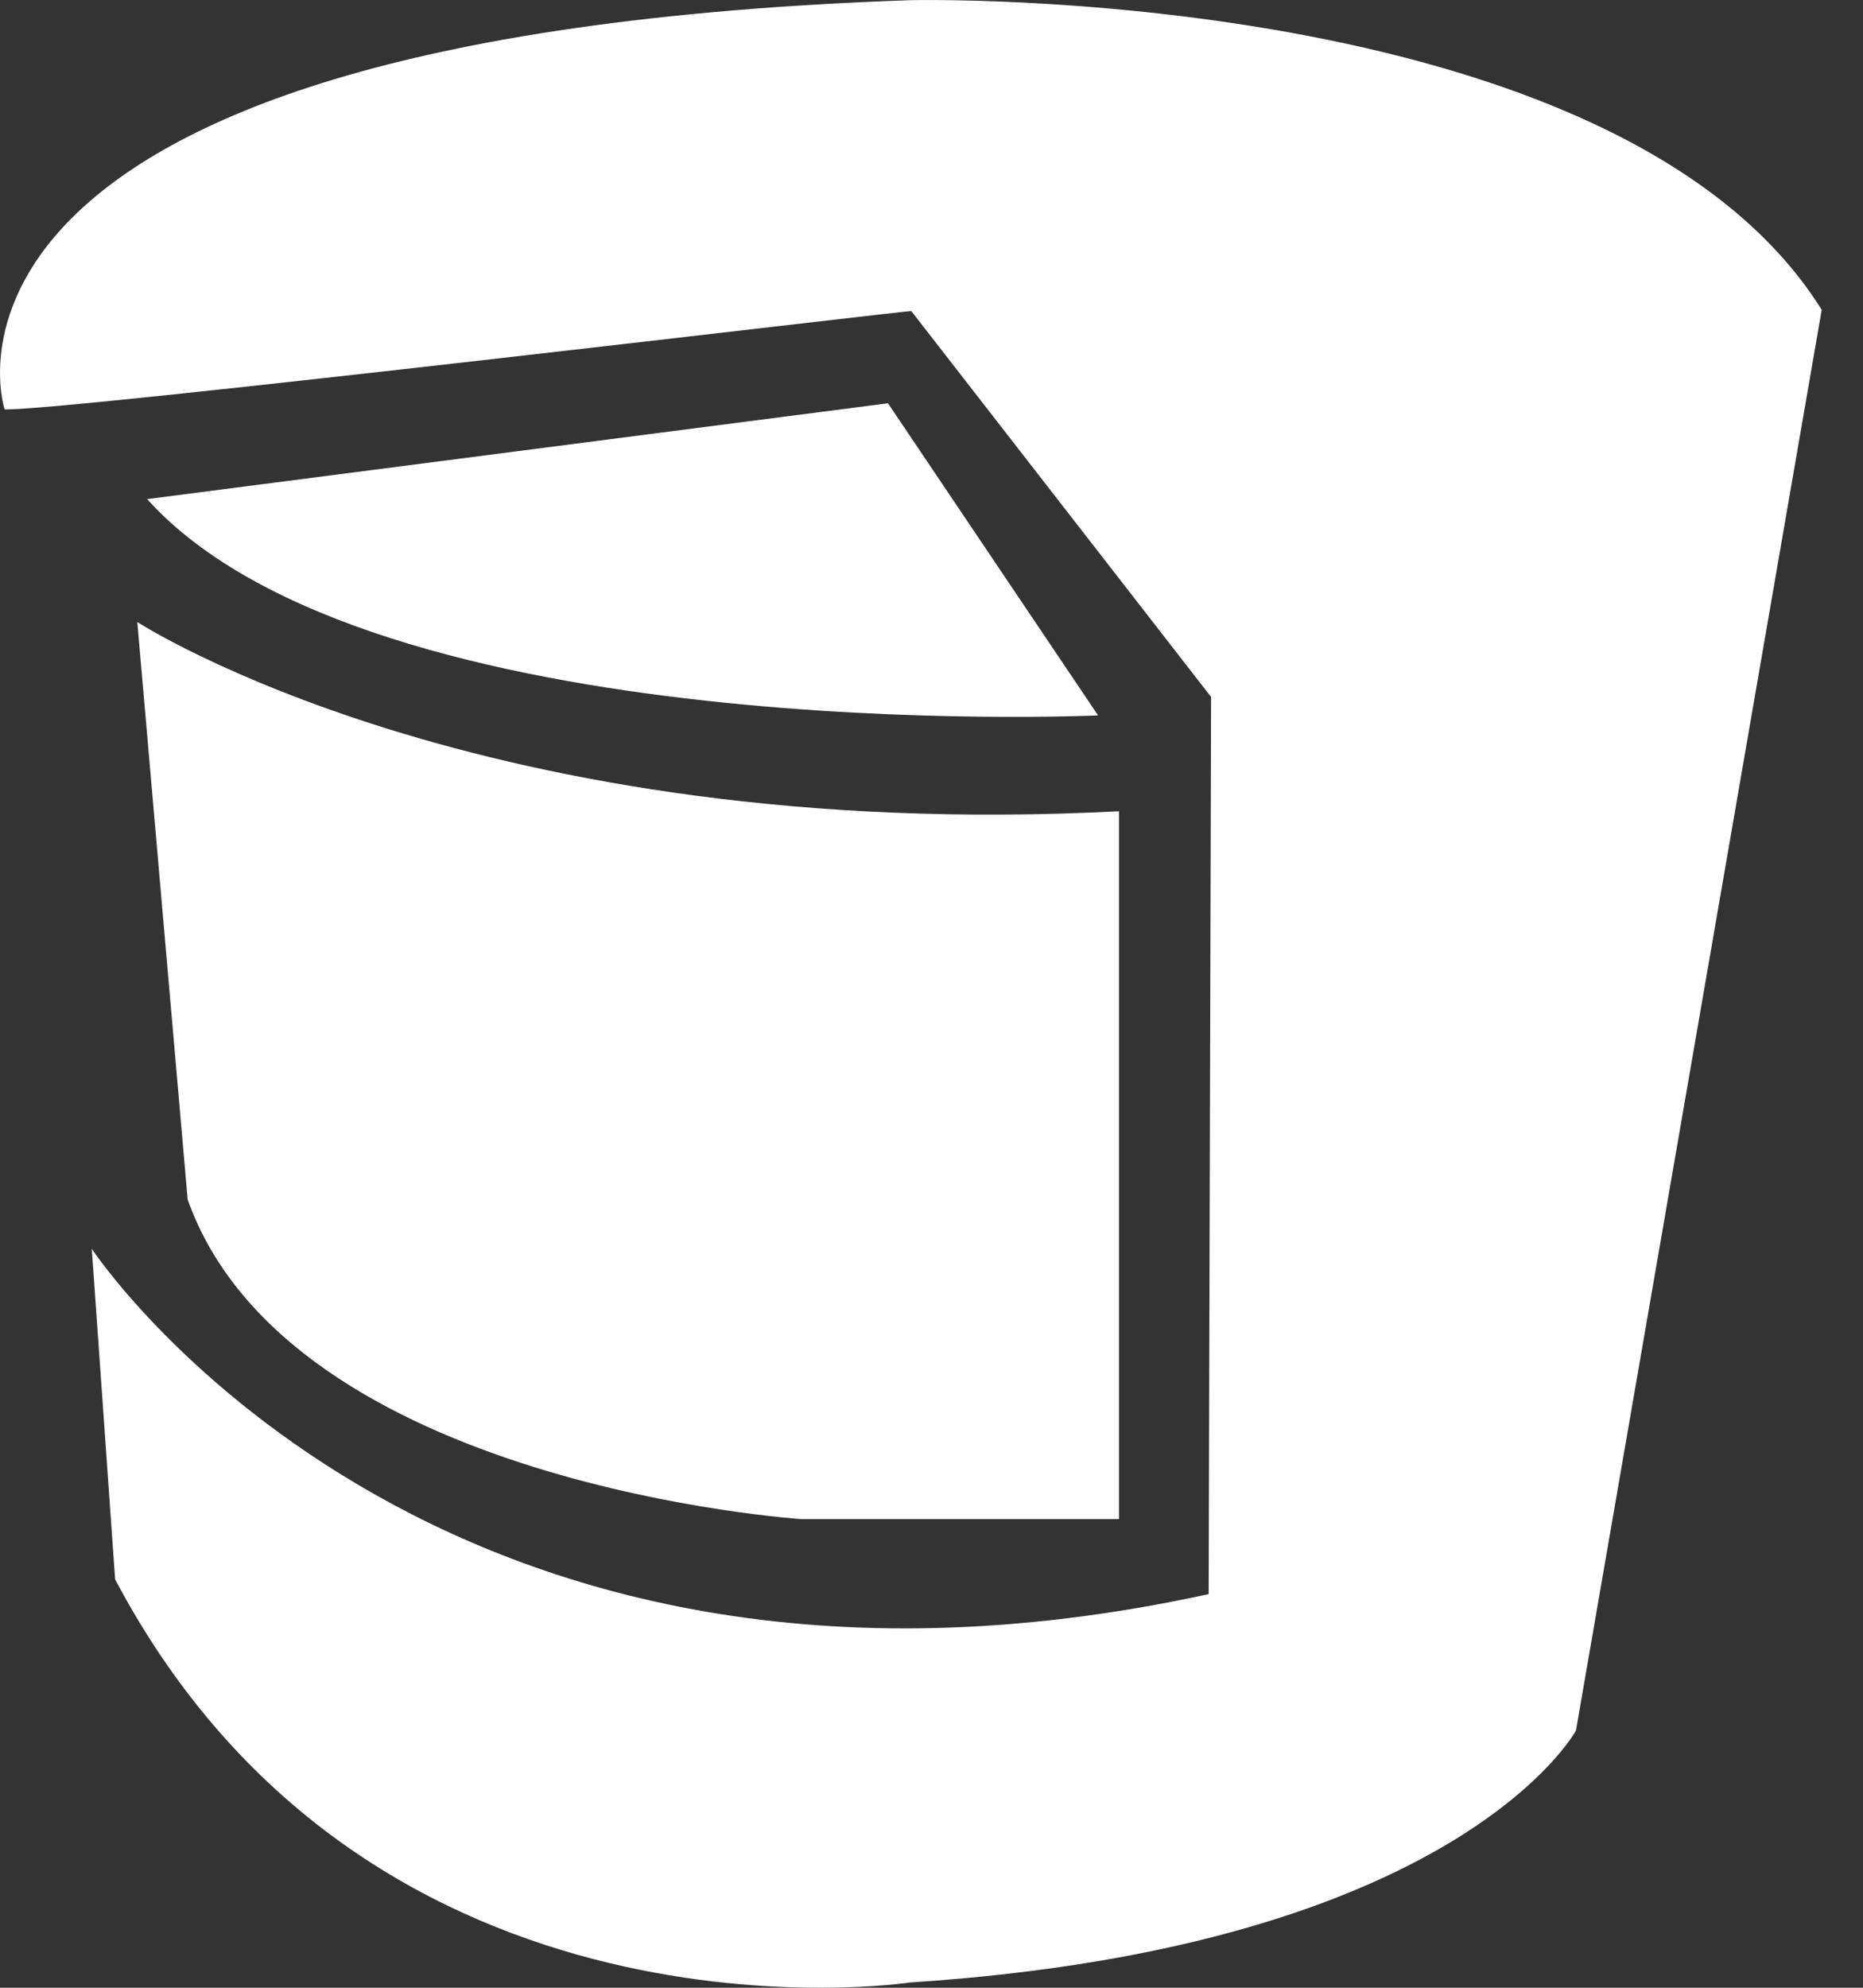
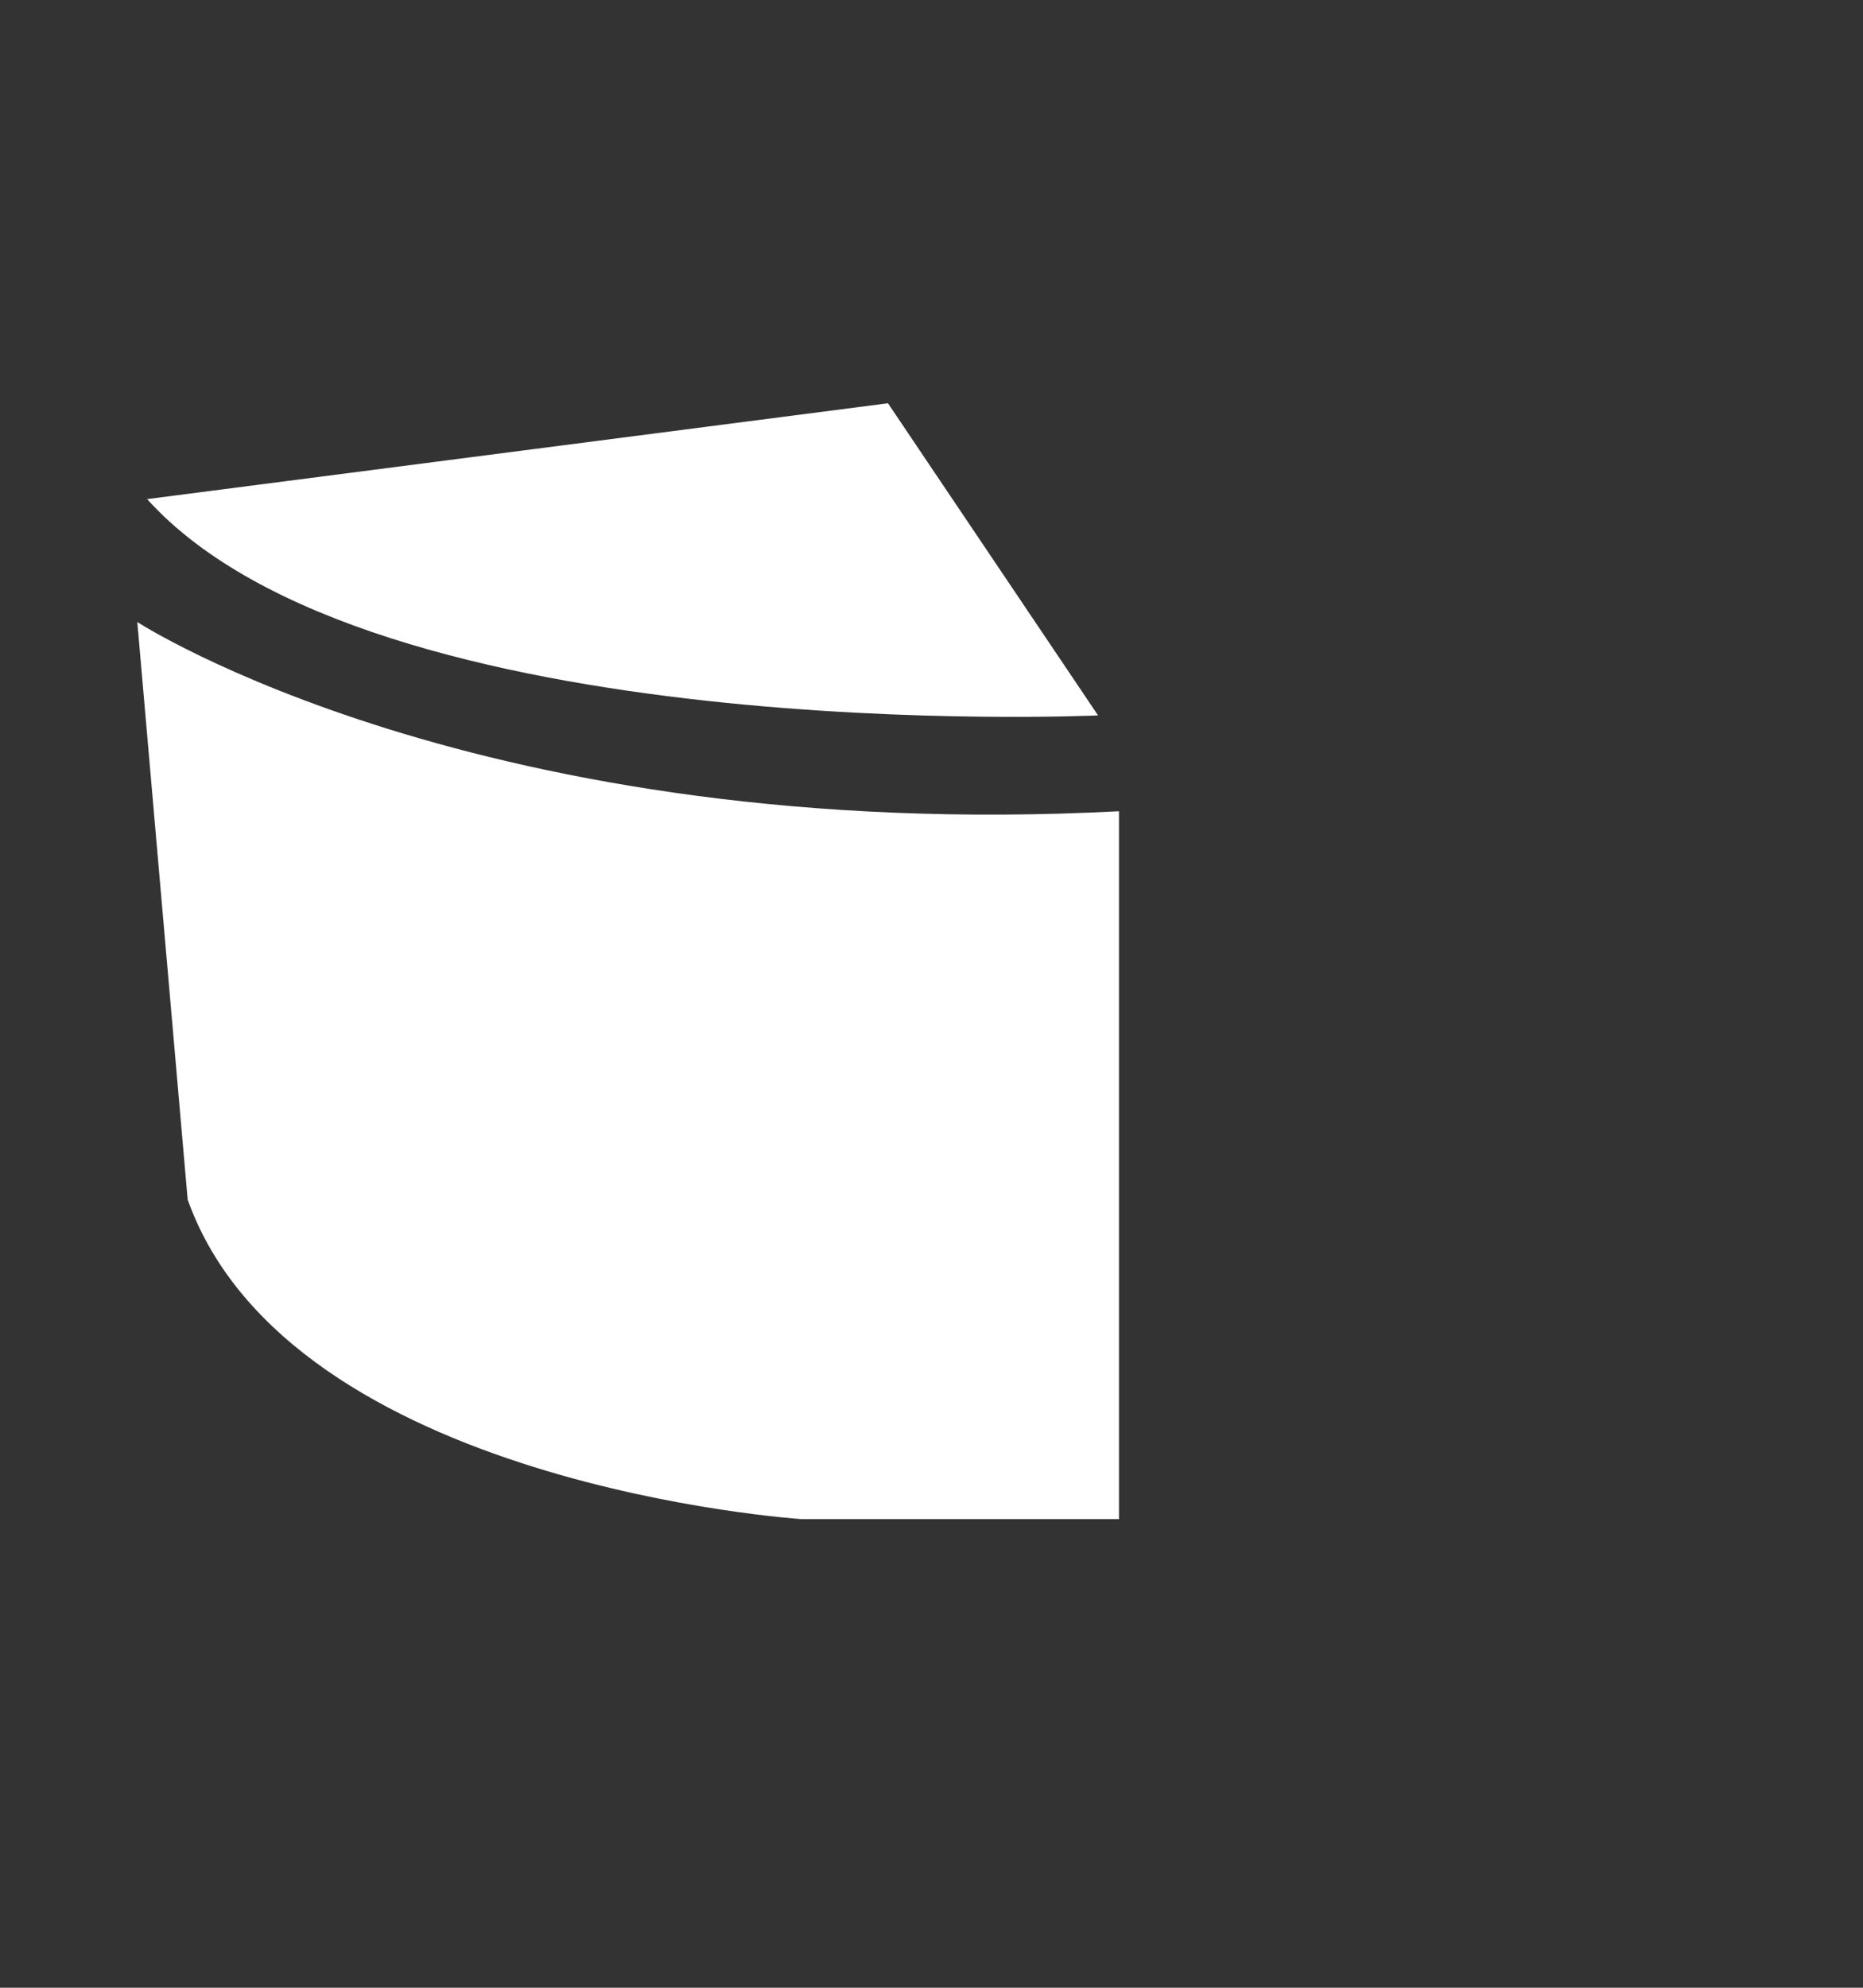
<svg xmlns="http://www.w3.org/2000/svg" width="30" height="32" viewBox="0 0 30 32" fill="none">
  <rect x="0" y="0" width="30" height="32" fill="#333333" stroke="none" />
-   <path d="M0.074 6.591C0.074 6.591 -1.905 0.576 14.655 0.003C14.655 0.003 26.051 -0.274 29.335 4.988L25.378 27.859C25.378 27.859 23.499 31.341 14.655 31.915C14.655 31.915 5.989 33.24 1.854 25.426L1.478 20.104C1.478 20.104 6.939 28.393 19.463 25.663L19.502 11.22L14.675 5.008C14.675 4.988 1.122 6.611 0.074 6.591Z" fill="white" />
  <path d="M2.369 8.035L14.299 6.492L17.682 11.517C17.682 11.517 5.99 12.052 2.369 8.035Z" fill="white" />
  <path d="M2.211 10.014C2.211 10.014 7.731 13.595 18.019 13.06V24.456H12.914C12.914 24.456 4.664 23.922 3.022 19.312L2.211 10.014Z" fill="white" />
</svg>